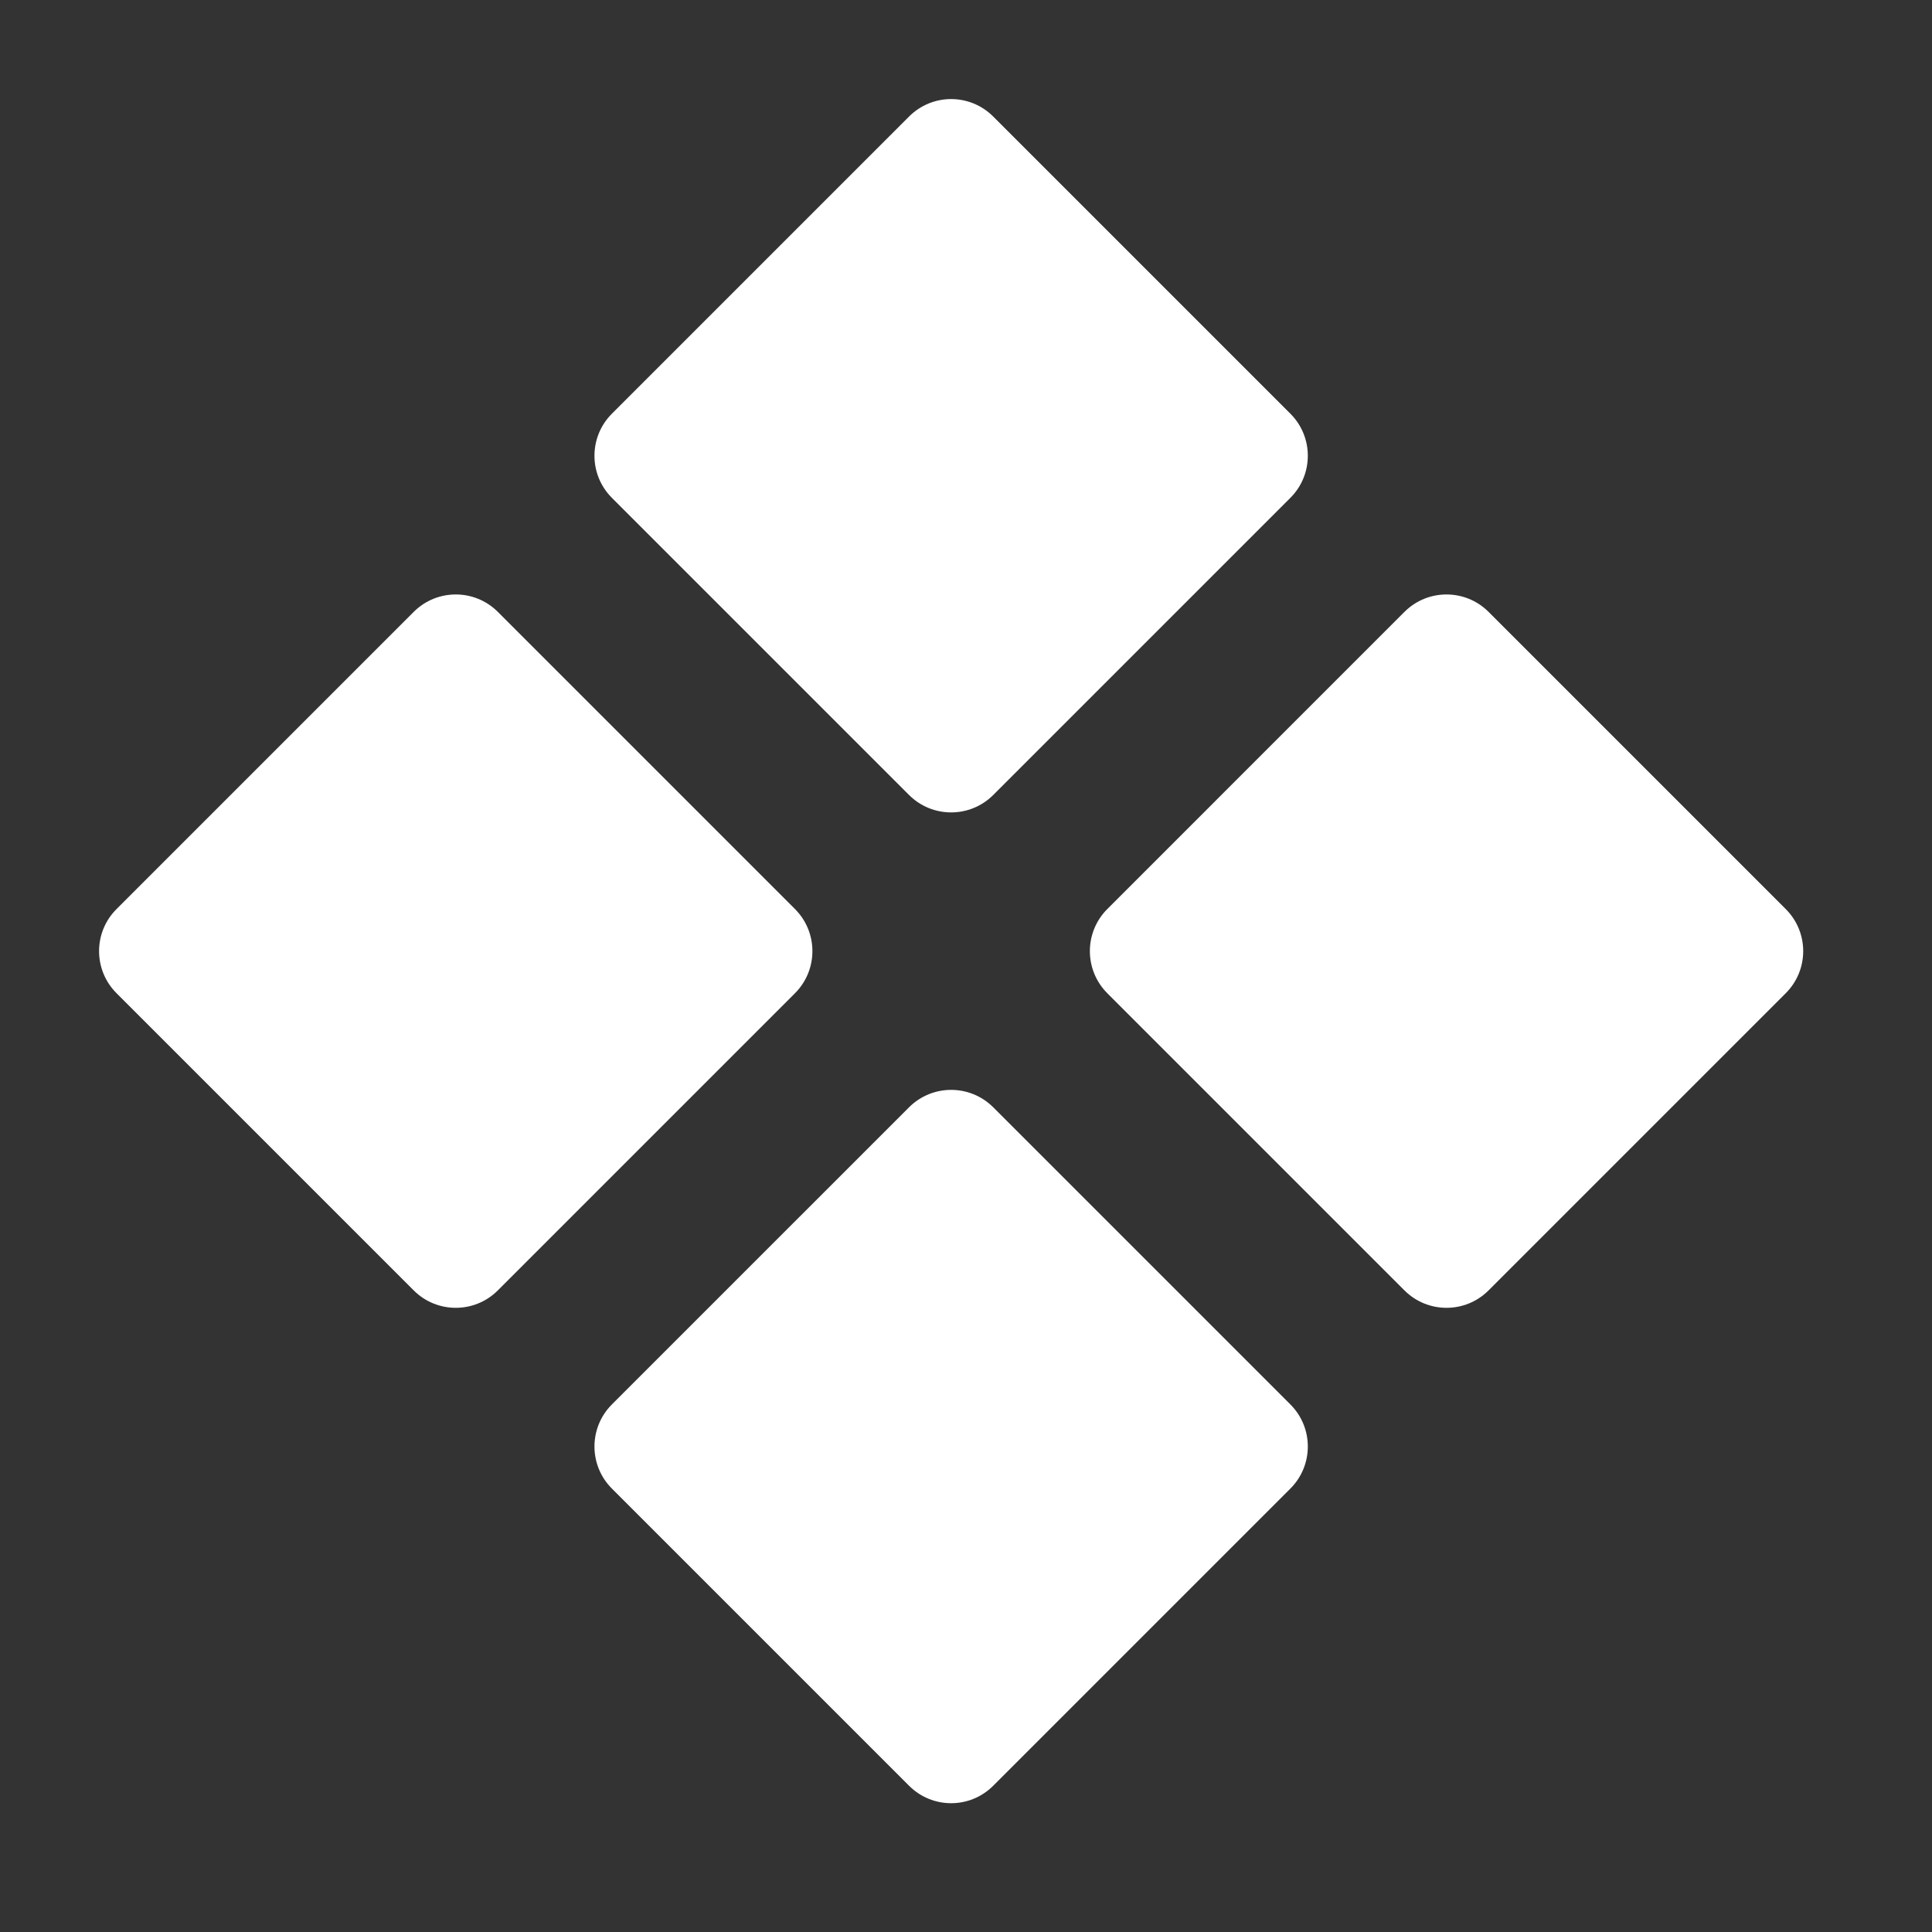
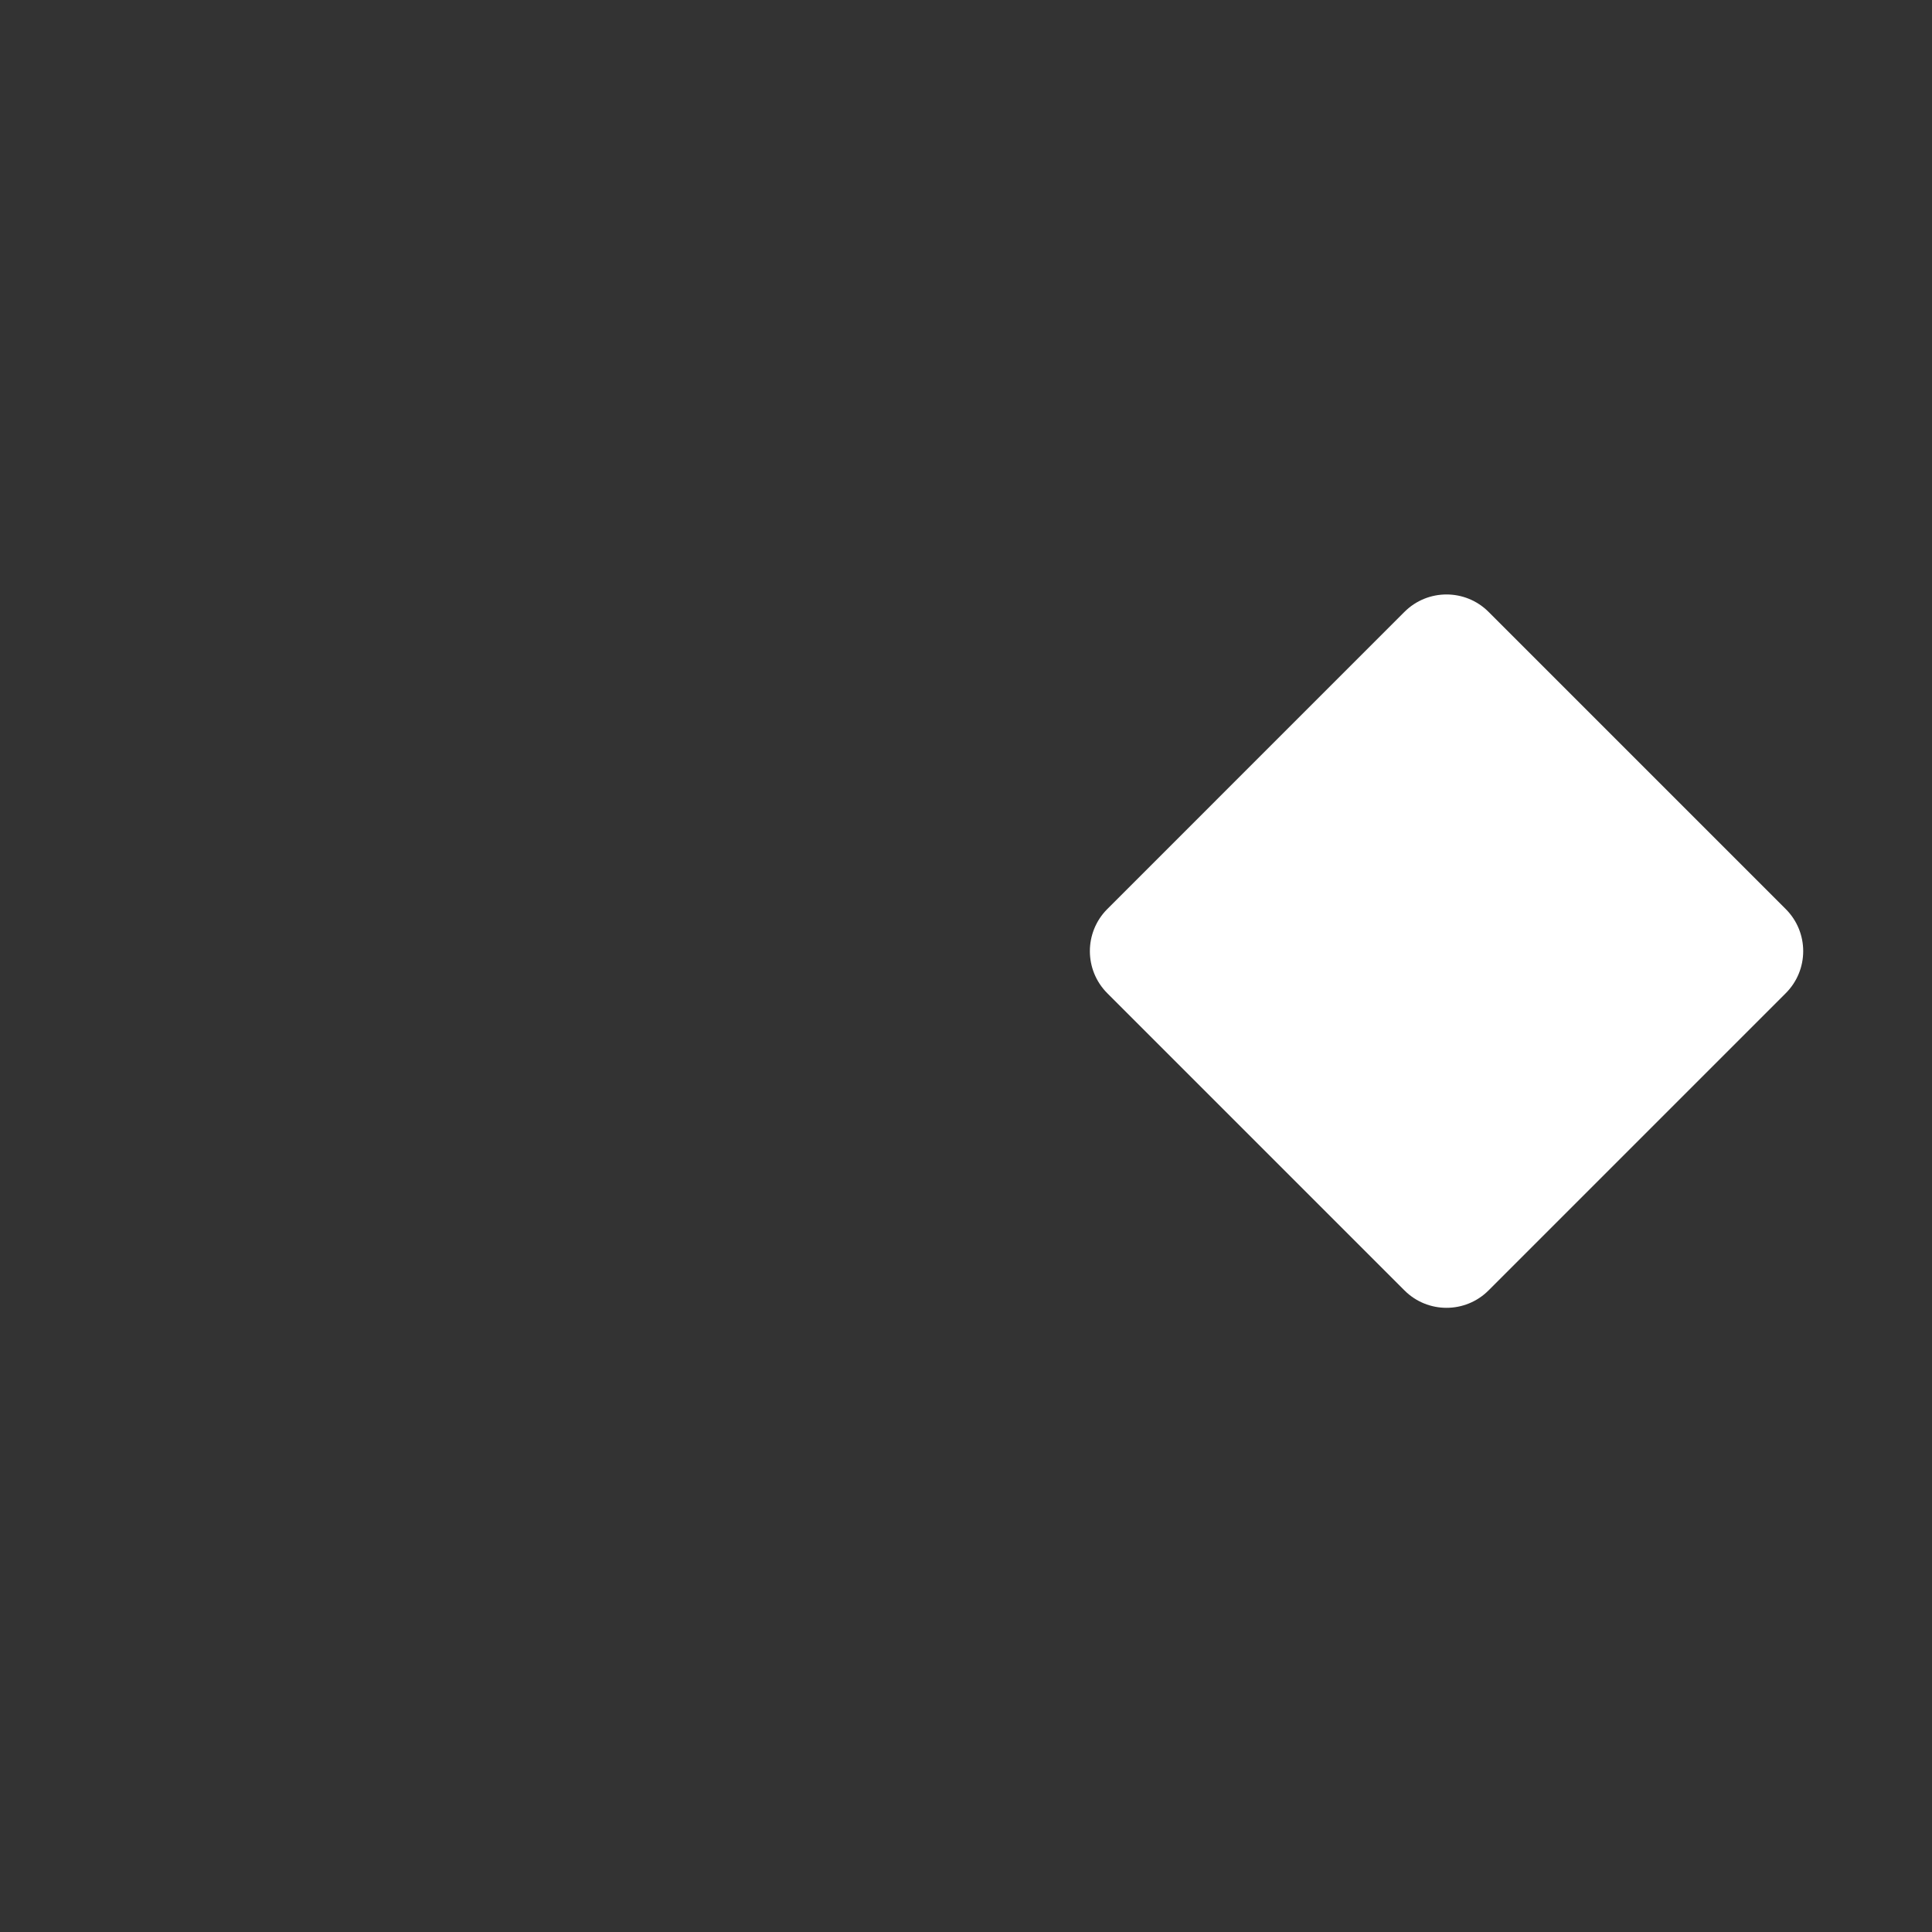
<svg xmlns="http://www.w3.org/2000/svg" fill="none" height="100%" overflow="visible" preserveAspectRatio="none" style="display: block;" viewBox="0 0 26 26" width="100%">
  <rect x="0" y="0" width="26" height="26" fill="#333333" stroke="none" />
  <g id="Frame">
-     <path d="M13.366 1.568C13.053 1.255 12.547 1.255 12.234 1.568L8.234 5.568C7.922 5.88 7.922 6.387 8.234 6.699L12.234 10.699C12.547 11.011 13.053 11.011 13.366 10.699L17.366 6.699C17.678 6.387 17.678 5.88 17.366 5.568L13.366 1.568Z" fill="white" id="Vector" />
-     <path d="M6.699 8.234C6.387 7.922 5.88 7.922 5.568 8.234L1.568 12.234C1.255 12.547 1.255 13.053 1.568 13.366L5.568 17.366C5.88 17.678 6.387 17.678 6.699 17.366L10.699 13.366C11.011 13.053 11.011 12.547 10.699 12.234L6.699 8.234Z" fill="white" id="Vector_2" />
    <path d="M20.032 8.234C19.72 7.922 19.213 7.922 18.901 8.234L14.901 12.234C14.589 12.547 14.589 13.053 14.901 13.366L18.901 17.366C19.213 17.678 19.72 17.678 20.032 17.366L24.032 13.366C24.345 13.053 24.345 12.547 24.032 12.234L20.032 8.234Z" fill="white" id="Vector_3" />
-     <path d="M12.234 14.901L8.234 18.901C7.922 19.213 7.922 19.72 8.234 20.032L12.234 24.032C12.547 24.345 13.053 24.345 13.366 24.032L17.366 20.032C17.678 19.72 17.678 19.213 17.366 18.901L13.366 14.901C13.053 14.589 12.547 14.589 12.234 14.901Z" fill="white" id="Vector_4" />
  </g>
</svg>